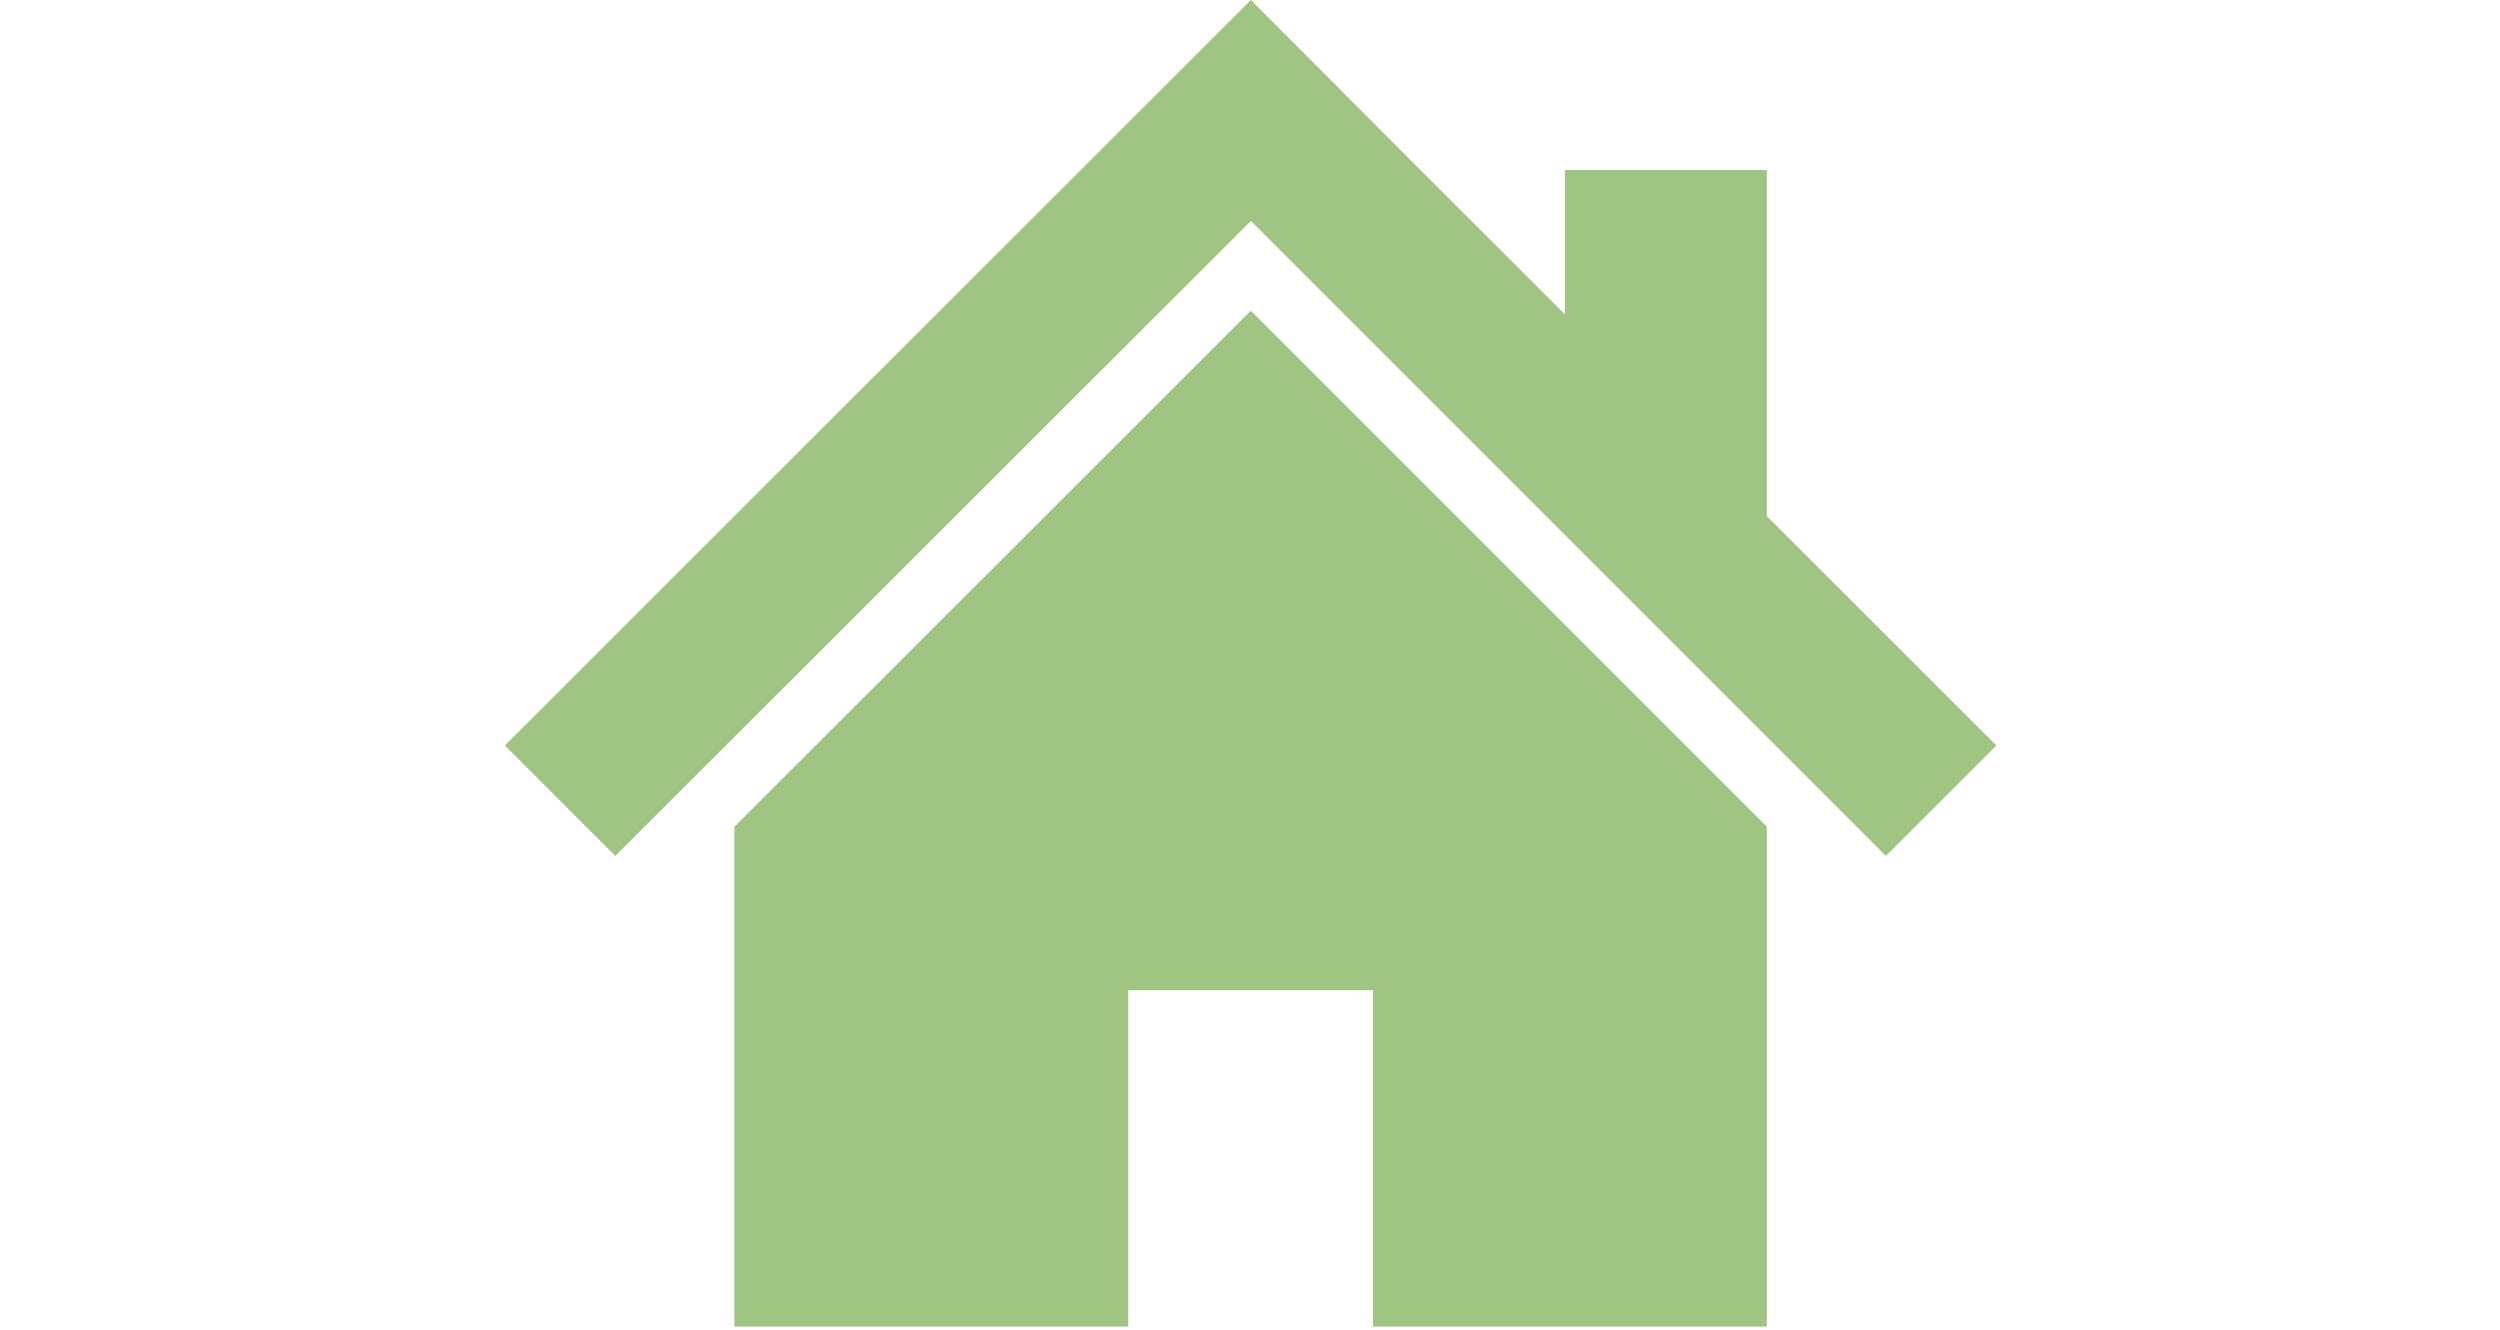
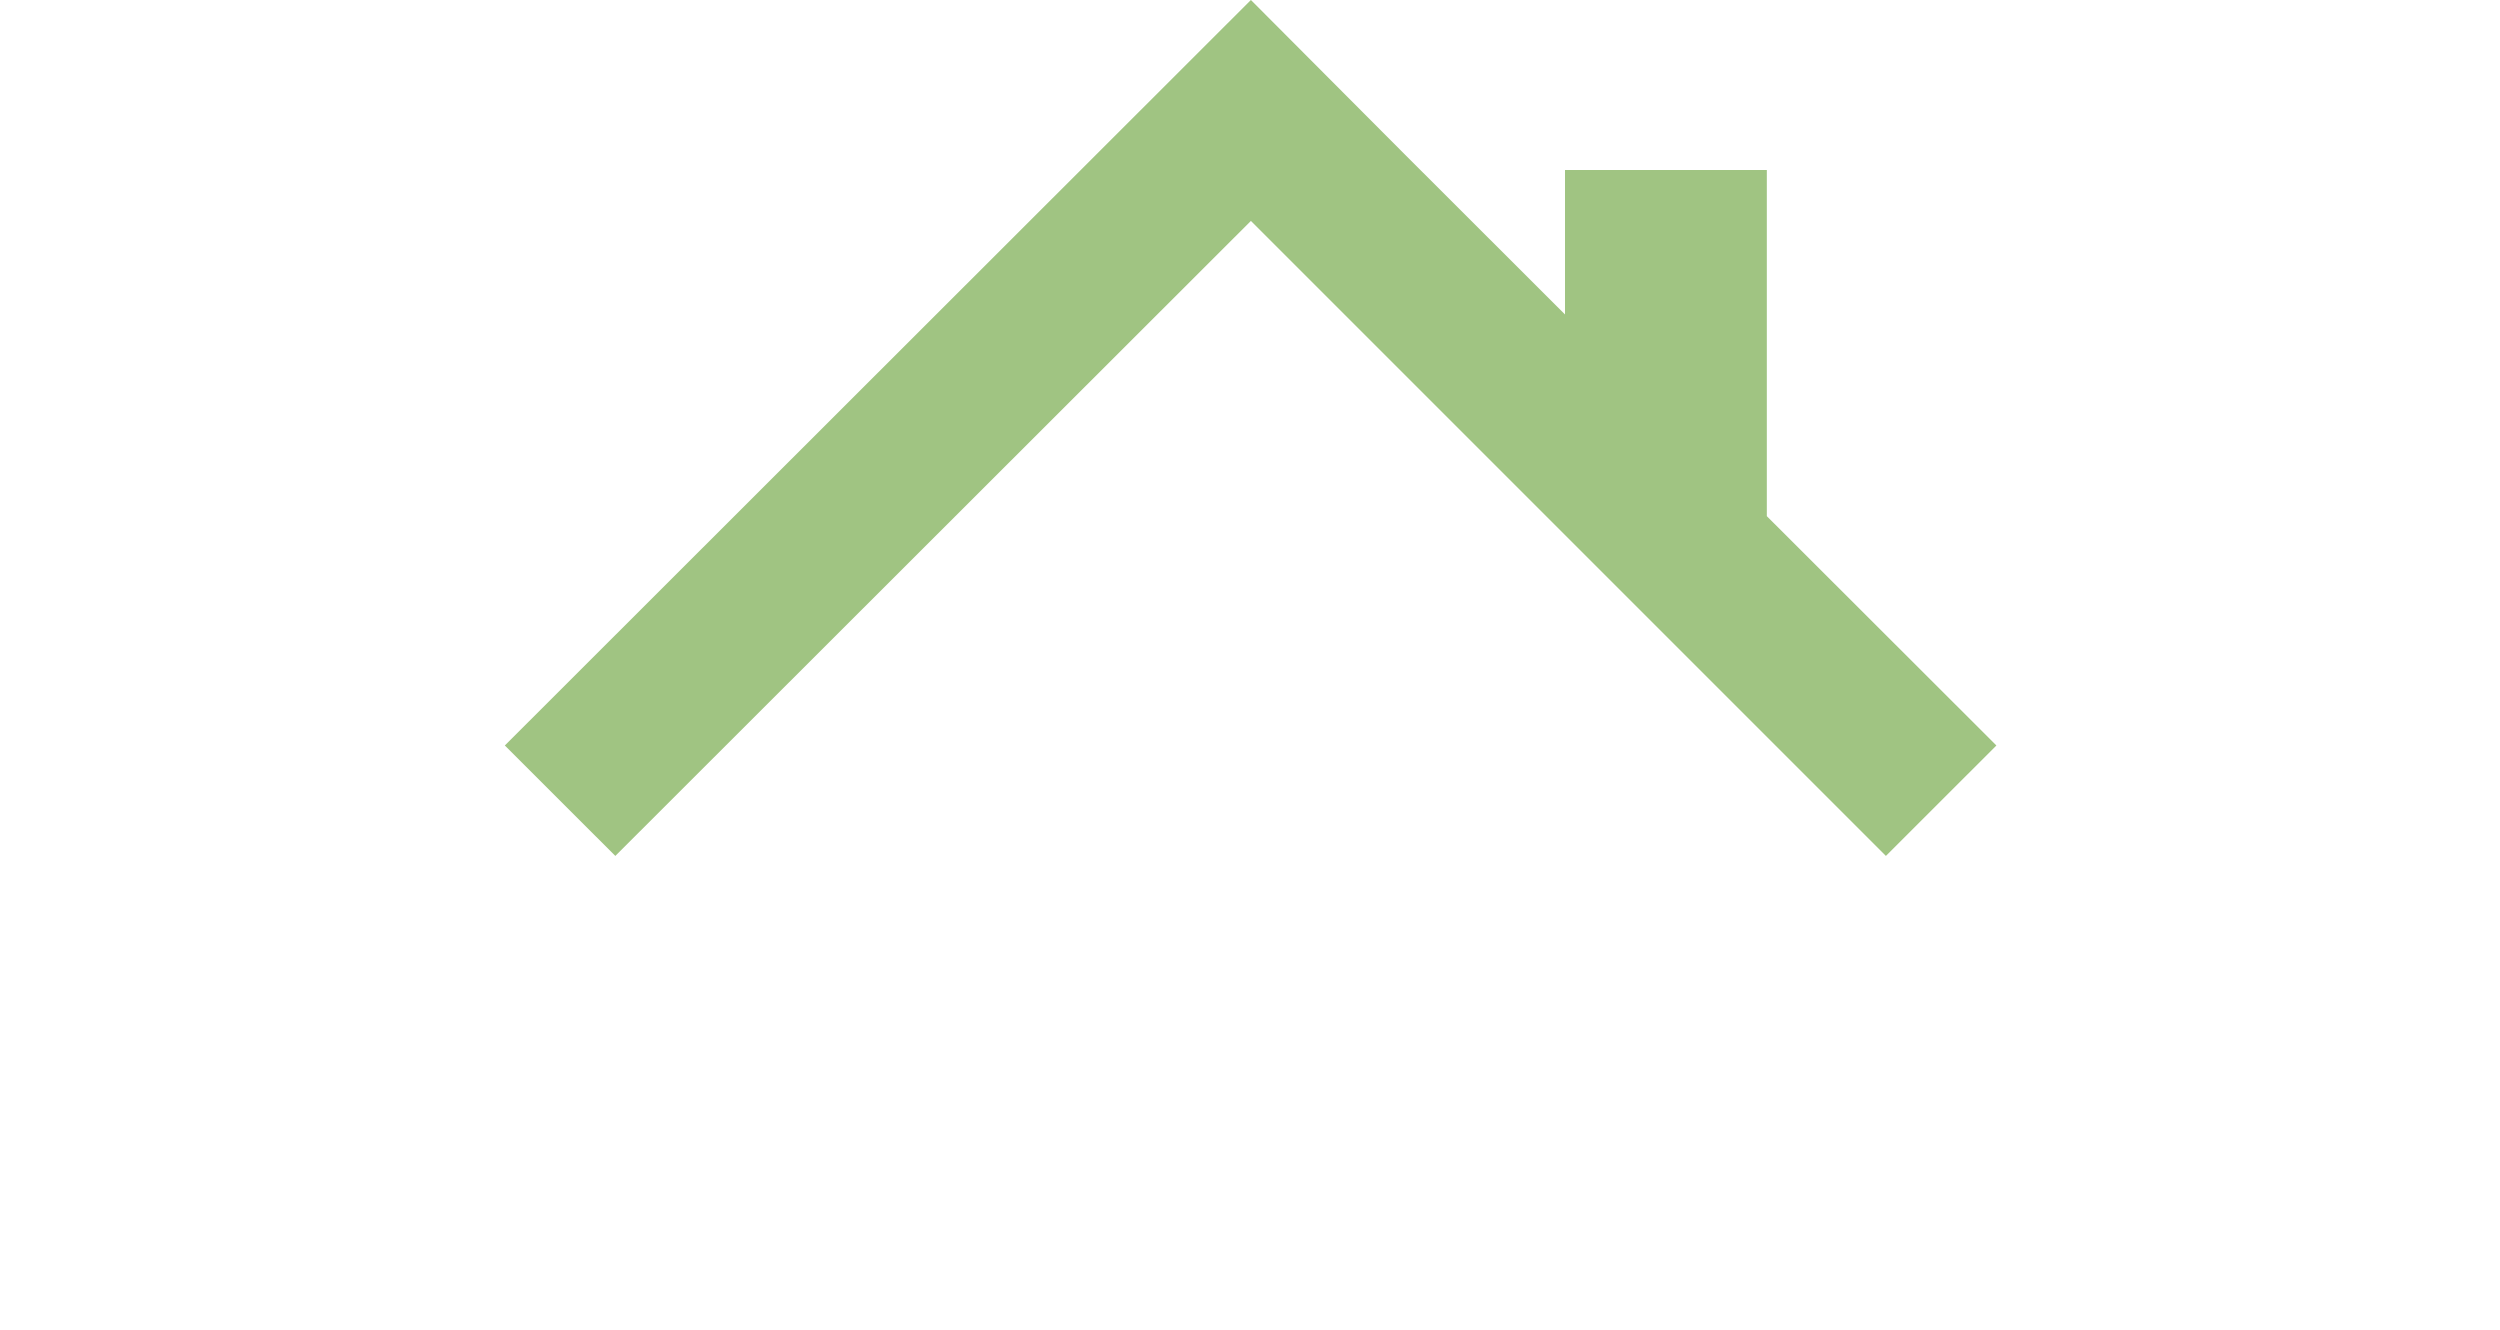
<svg xmlns="http://www.w3.org/2000/svg" width="250" height="133" viewBox="0 0 250 133">
  <g id="グループ_319" data-name="グループ 319" transform="translate(-460 -4378)">
    <rect id="長方形_248" data-name="長方形 248" width="250" height="133" transform="translate(460 4378)" fill="none" />
    <g id="スタンダードな家アイコン_2_" data-name="スタンダードな家アイコン (2)" transform="translate(510.483 4349.676)">
      <path id="パス_306" data-name="パス 306" d="M126.2,79.941V45.321H106.017V59.77L90,43.769,74.607,28.323,0,102.873l11.05,11.043,63.557-63.5,63.5,63.5,11.05-11.043Z" fill="#a0c482" />
-       <path id="パス_307" data-name="パス 307" d="M78.8,186.565v49.986h39.386V202.918h24.476v33.633h39.385V186.561l-51.6-51.6Z" transform="translate(-55.845 -75.57)" fill="#a0c482" />
    </g>
  </g>
</svg>